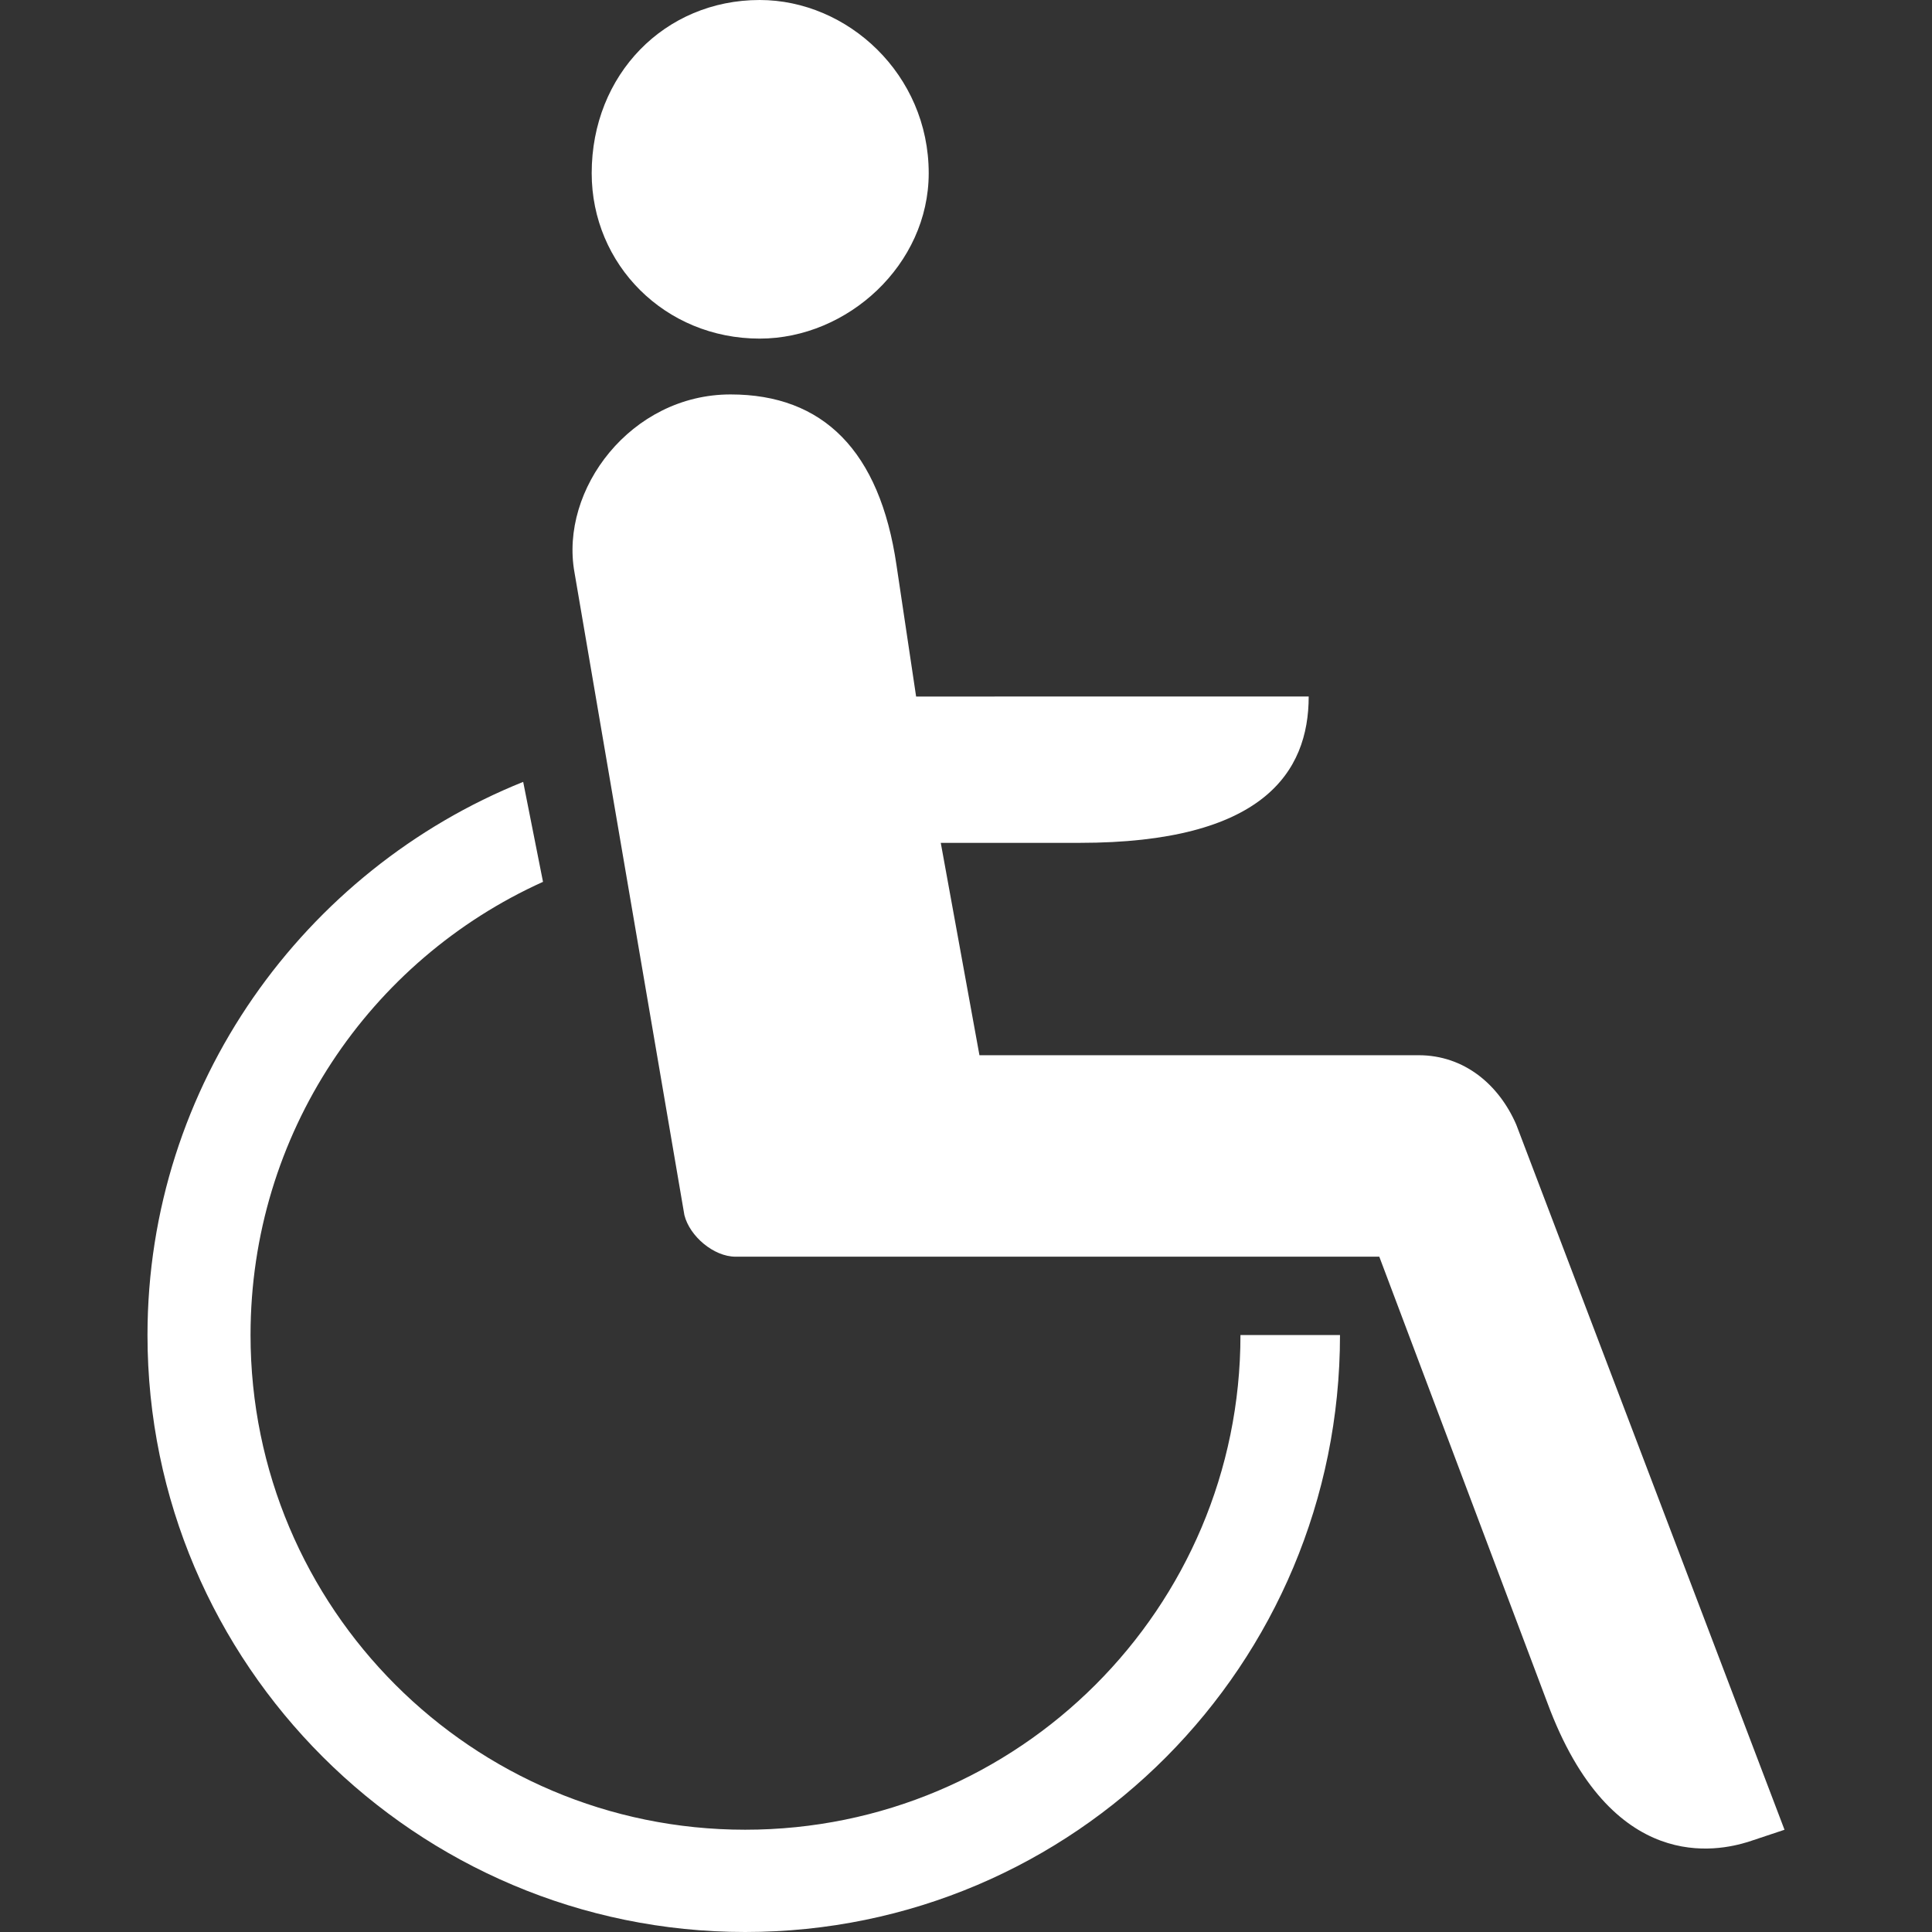
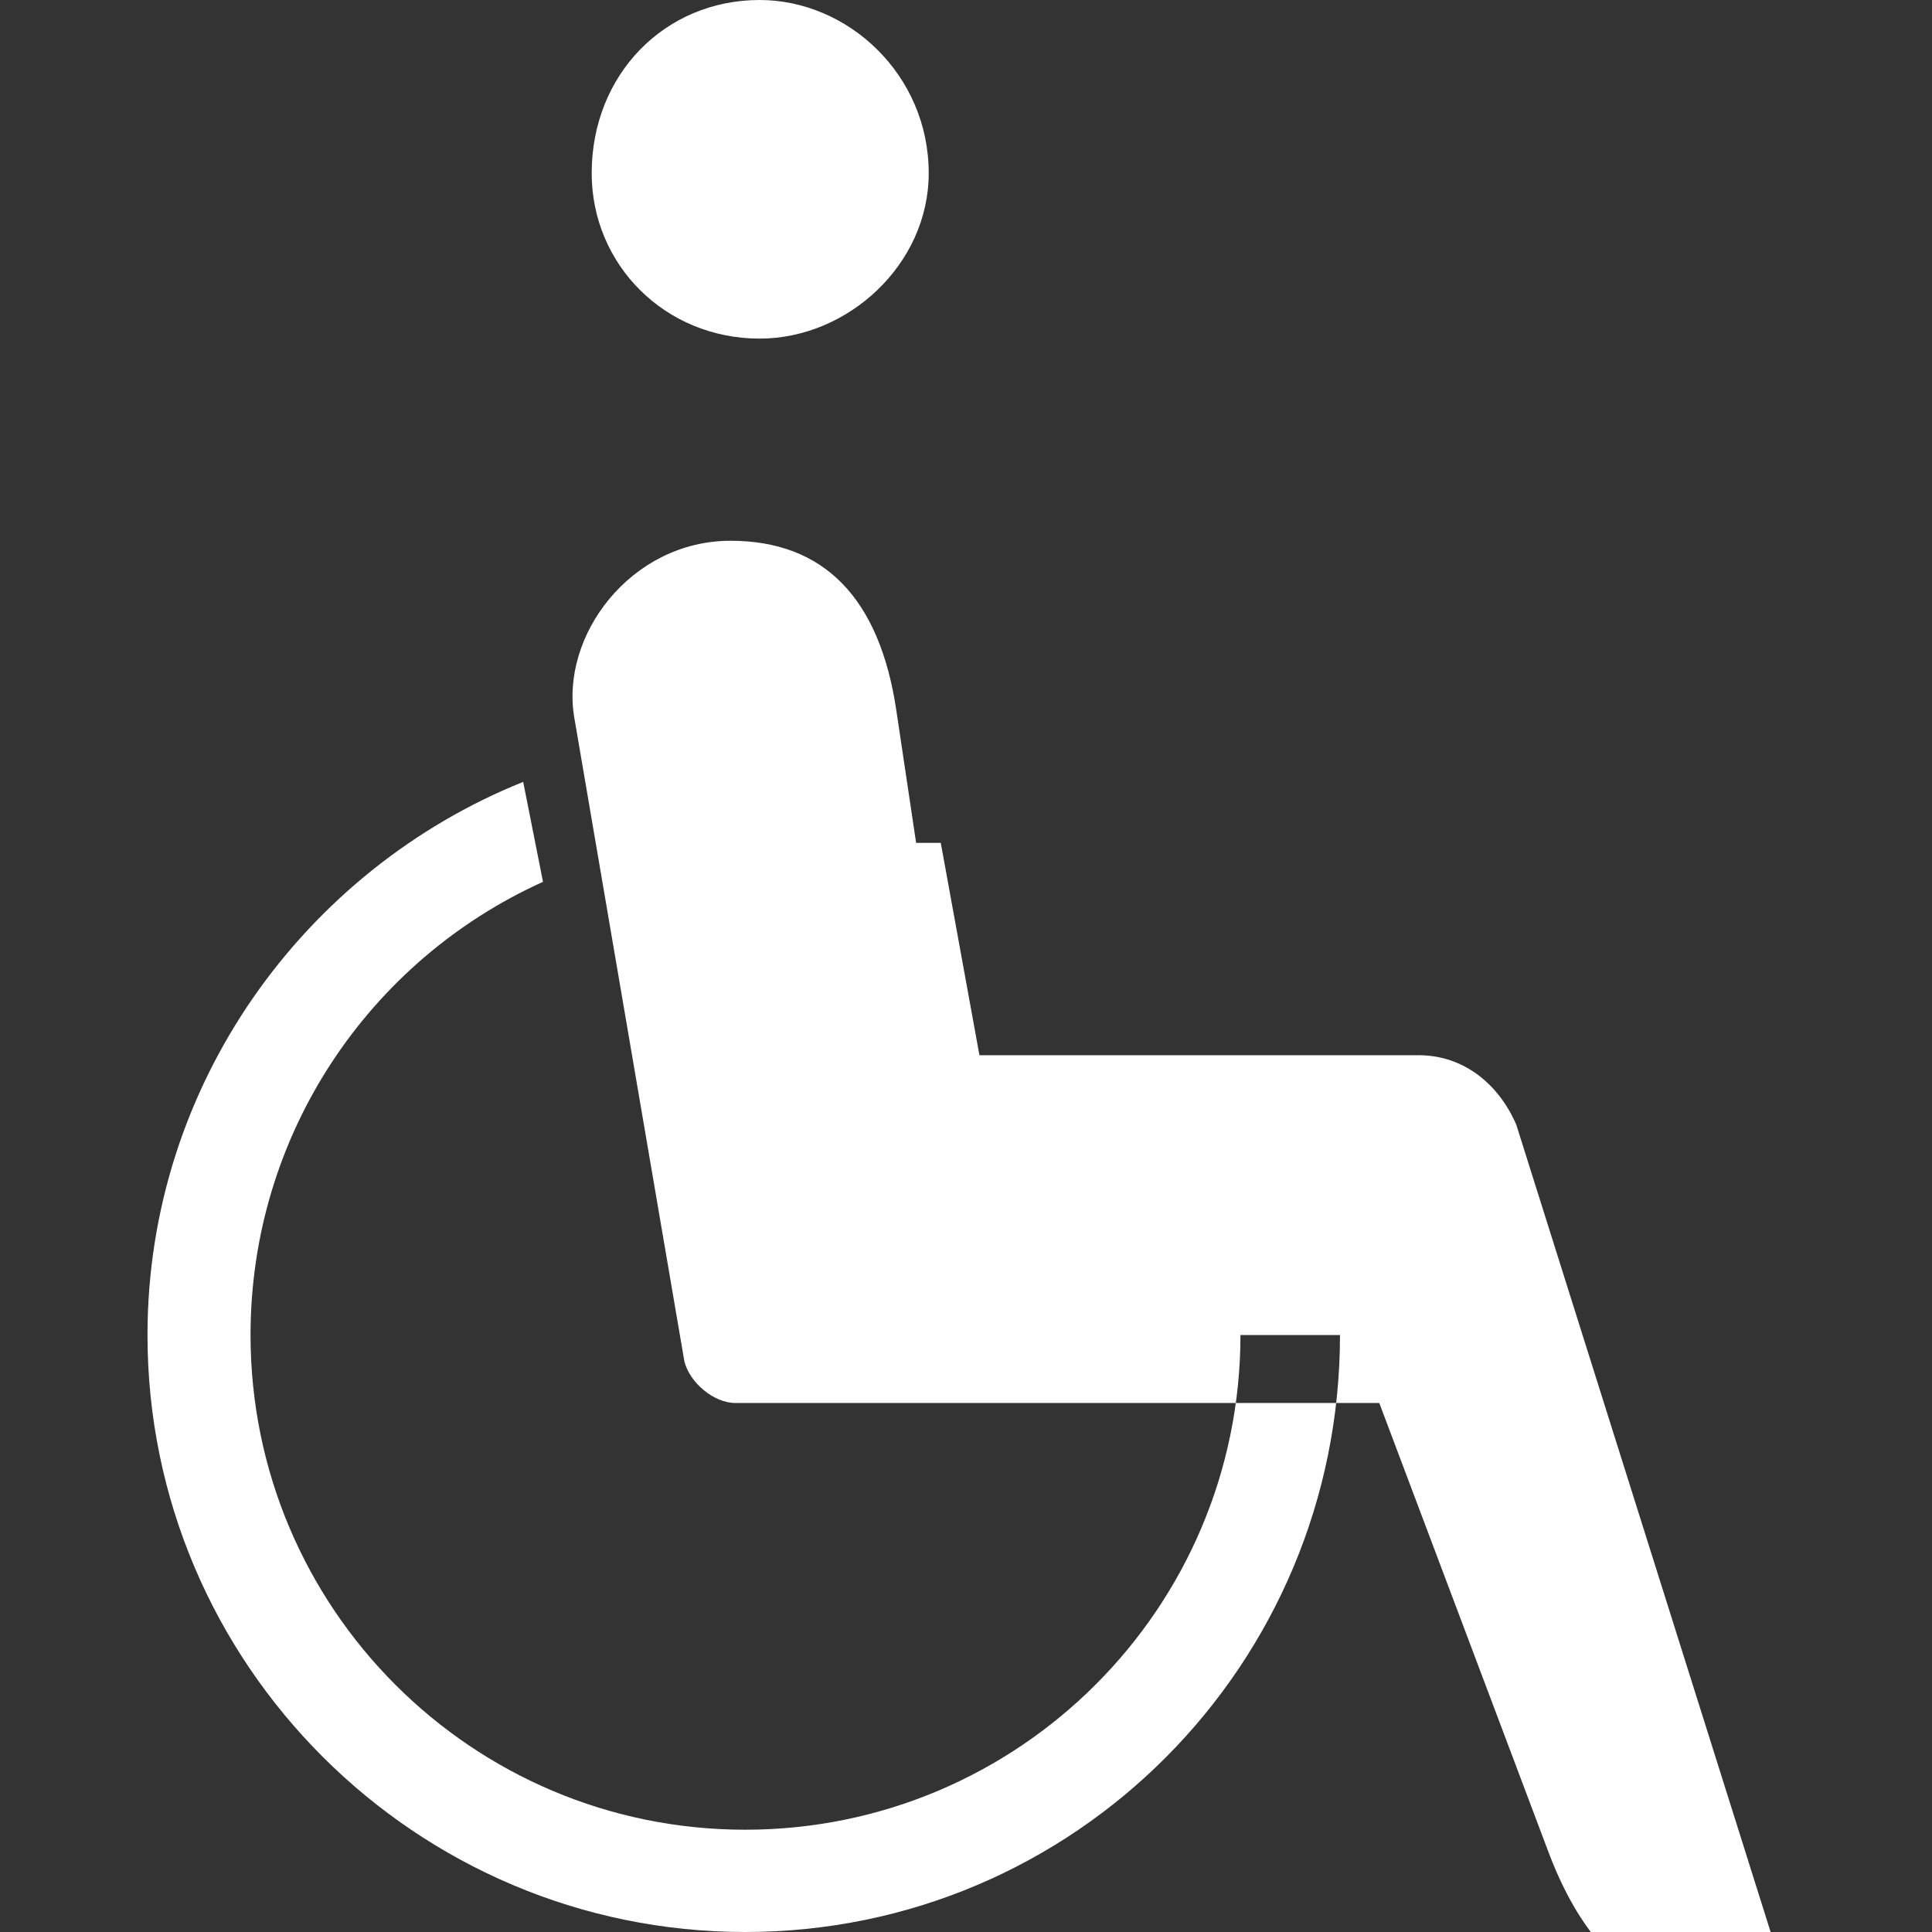
<svg xmlns="http://www.w3.org/2000/svg" version="1.1" x="0px" y="0px" viewBox="0 0 50 50" style="enable-background:new 0 0 50 50;" xml:space="preserve">
  <rect x="0" y="0" width="50" height="50" fill="#333333" stroke="none" />
  <style type="text/css">
	.st0{fill:#DD0079;}
	.st1{fill:#FFFFFF;}
	.st2{fill:#EA5B0C;}
	.st3{fill-rule:evenodd;clip-rule:evenodd;fill:#FFFFFF;}
	.st4{fill:#4F8FCC;}
	.st5{fill:#D21F23;}
	.st6{fill:#0058A5;}
	.st7{fill:#28A0B5;}
	.st8{fill:#FFD400;}
	.st9{fill:none;stroke:#000000;stroke-width:0.662;stroke-miterlimit:10;}
	.st10{fill-rule:evenodd;clip-rule:evenodd;fill:#0058A5;}
	.st11{fill-rule:evenodd;clip-rule:evenodd;fill:#EA5B0C;}
	.st12{fill:none;stroke:#000000;stroke-width:0.396;stroke-miterlimit:10;}
	.st13{fill:#FFED00;}
	.st14{fill:#008C46;}
	.st15{fill:none;stroke:#000000;stroke-width:0.354;stroke-miterlimit:10;}
	.st16{fill:#E5007E;}
	.st17{fill:#FFCB00;}
</style>
  <g id="Pins">
</g>
  <g id="List_Nav_Icons">
</g>
  <g id="Content_Icons">
</g>
  <g id="Action_Icons">
-     <path id="barrierefrei_00000111191468666232519590000009745579642021297333_" class="st3" d="M19.66,0   c-2.452,0-4.347,1.925-4.347,4.482c0,2.365,1.895,4.281,4.347,4.281c2.279,0,4.375-1.916,4.375-4.281   C24.035,1.925,21.939,0,19.66,0z M39.241,29.106c-0.447-1.032-1.343-1.797-2.527-1.797H25.348l-1.001-5.496h3.594   c4.741,0,5.928-1.825,5.928-3.787H23.709l-0.508-3.401c-0.433-2.96-1.9-4.417-4.295-4.417c-2.579,0-4.427,2.462-4.038,4.609   l2.844,16.63c0.138,0.55,0.761,1.076,1.324,1.076h16.66l4.35,11.546c1.658,4.482,4.435,3.831,5.191,3.6l0.946-0.315L39.241,29.106z    M19.285,47.353c-7.072,0-12.801-5.736-12.801-12.803c0-5.198,3.078-9.702,7.569-11.728l-0.513-2.587   c-5.665,2.276-9.723,7.839-9.723,14.316C3.816,43.072,10.767,50,19.285,50c8.531,0,15.394-6.928,15.394-15.449h-2.576   C32.103,41.617,26.368,47.353,19.285,47.353z" />
+     <path id="barrierefrei_00000111191468666232519590000009745579642021297333_" class="st3" d="M19.66,0   c-2.452,0-4.347,1.925-4.347,4.482c0,2.365,1.895,4.281,4.347,4.281c2.279,0,4.375-1.916,4.375-4.281   C24.035,1.925,21.939,0,19.66,0z M39.241,29.106c-0.447-1.032-1.343-1.797-2.527-1.797H25.348l-1.001-5.496h3.594   H23.709l-0.508-3.401c-0.433-2.96-1.9-4.417-4.295-4.417c-2.579,0-4.427,2.462-4.038,4.609   l2.844,16.63c0.138,0.55,0.761,1.076,1.324,1.076h16.66l4.35,11.546c1.658,4.482,4.435,3.831,5.191,3.6l0.946-0.315L39.241,29.106z    M19.285,47.353c-7.072,0-12.801-5.736-12.801-12.803c0-5.198,3.078-9.702,7.569-11.728l-0.513-2.587   c-5.665,2.276-9.723,7.839-9.723,14.316C3.816,43.072,10.767,50,19.285,50c8.531,0,15.394-6.928,15.394-15.449h-2.576   C32.103,41.617,26.368,47.353,19.285,47.353z" />
  </g>
  <g id="MobilNav">
</g>
</svg>